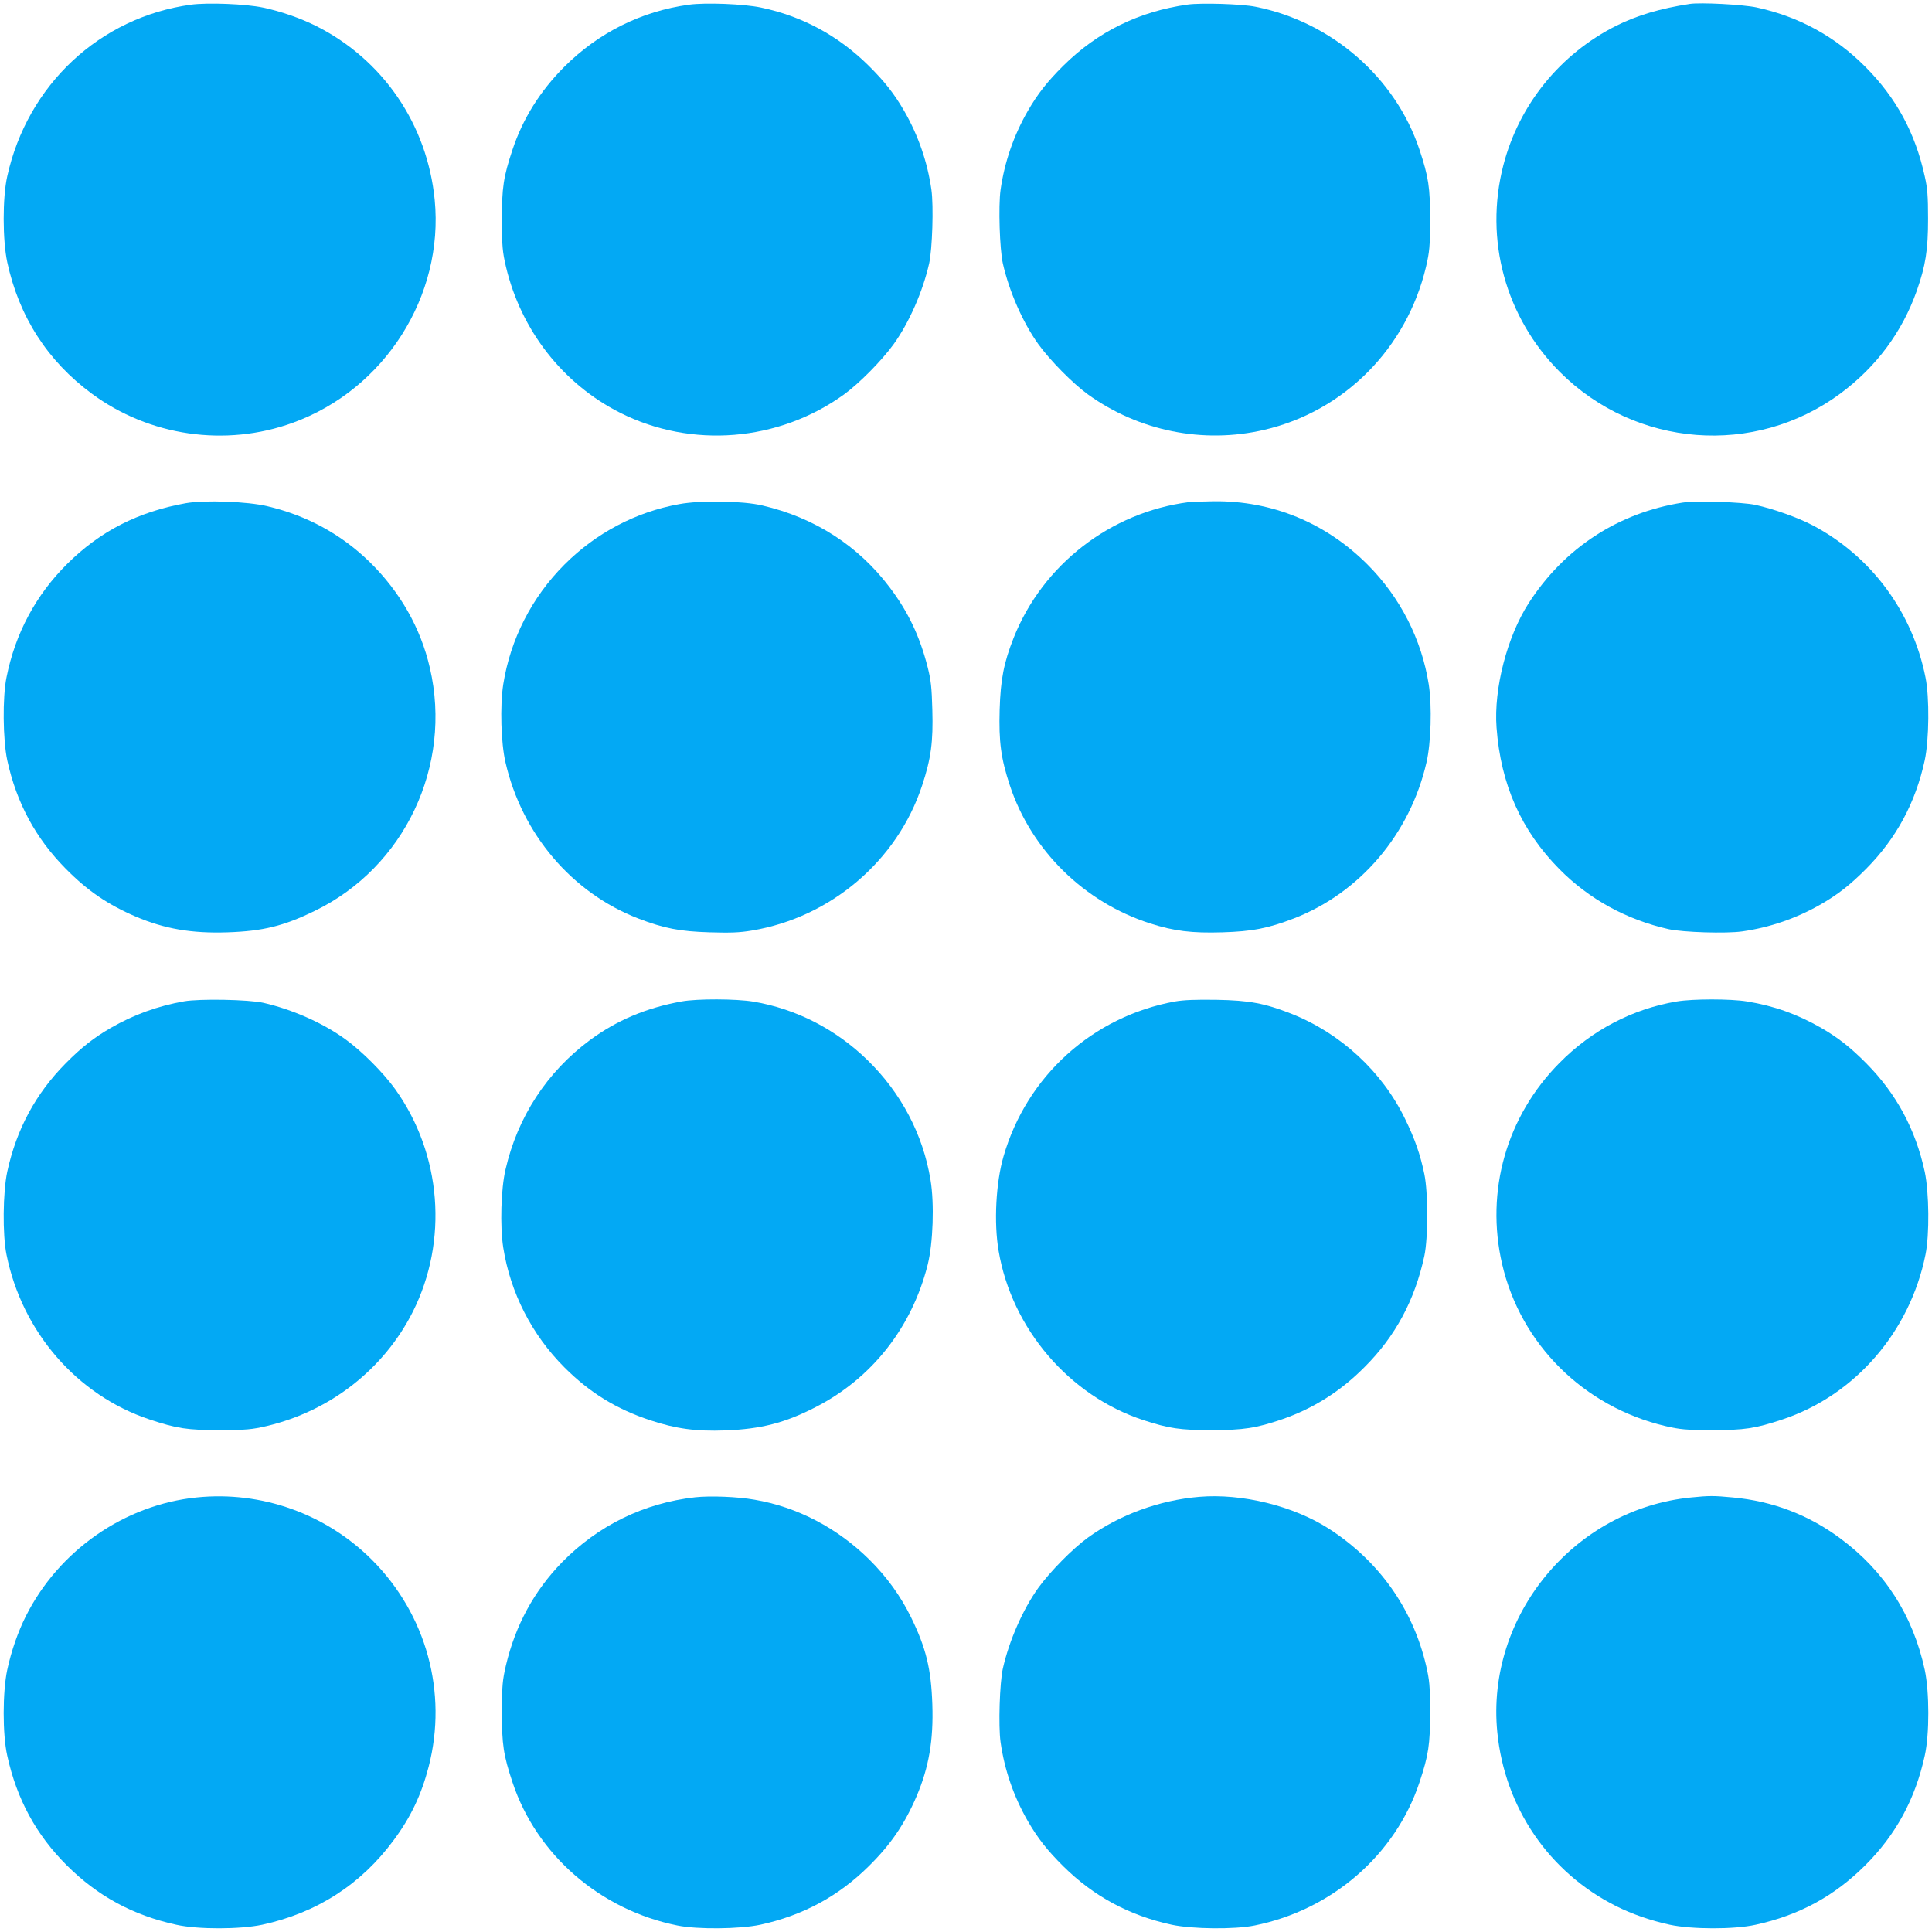
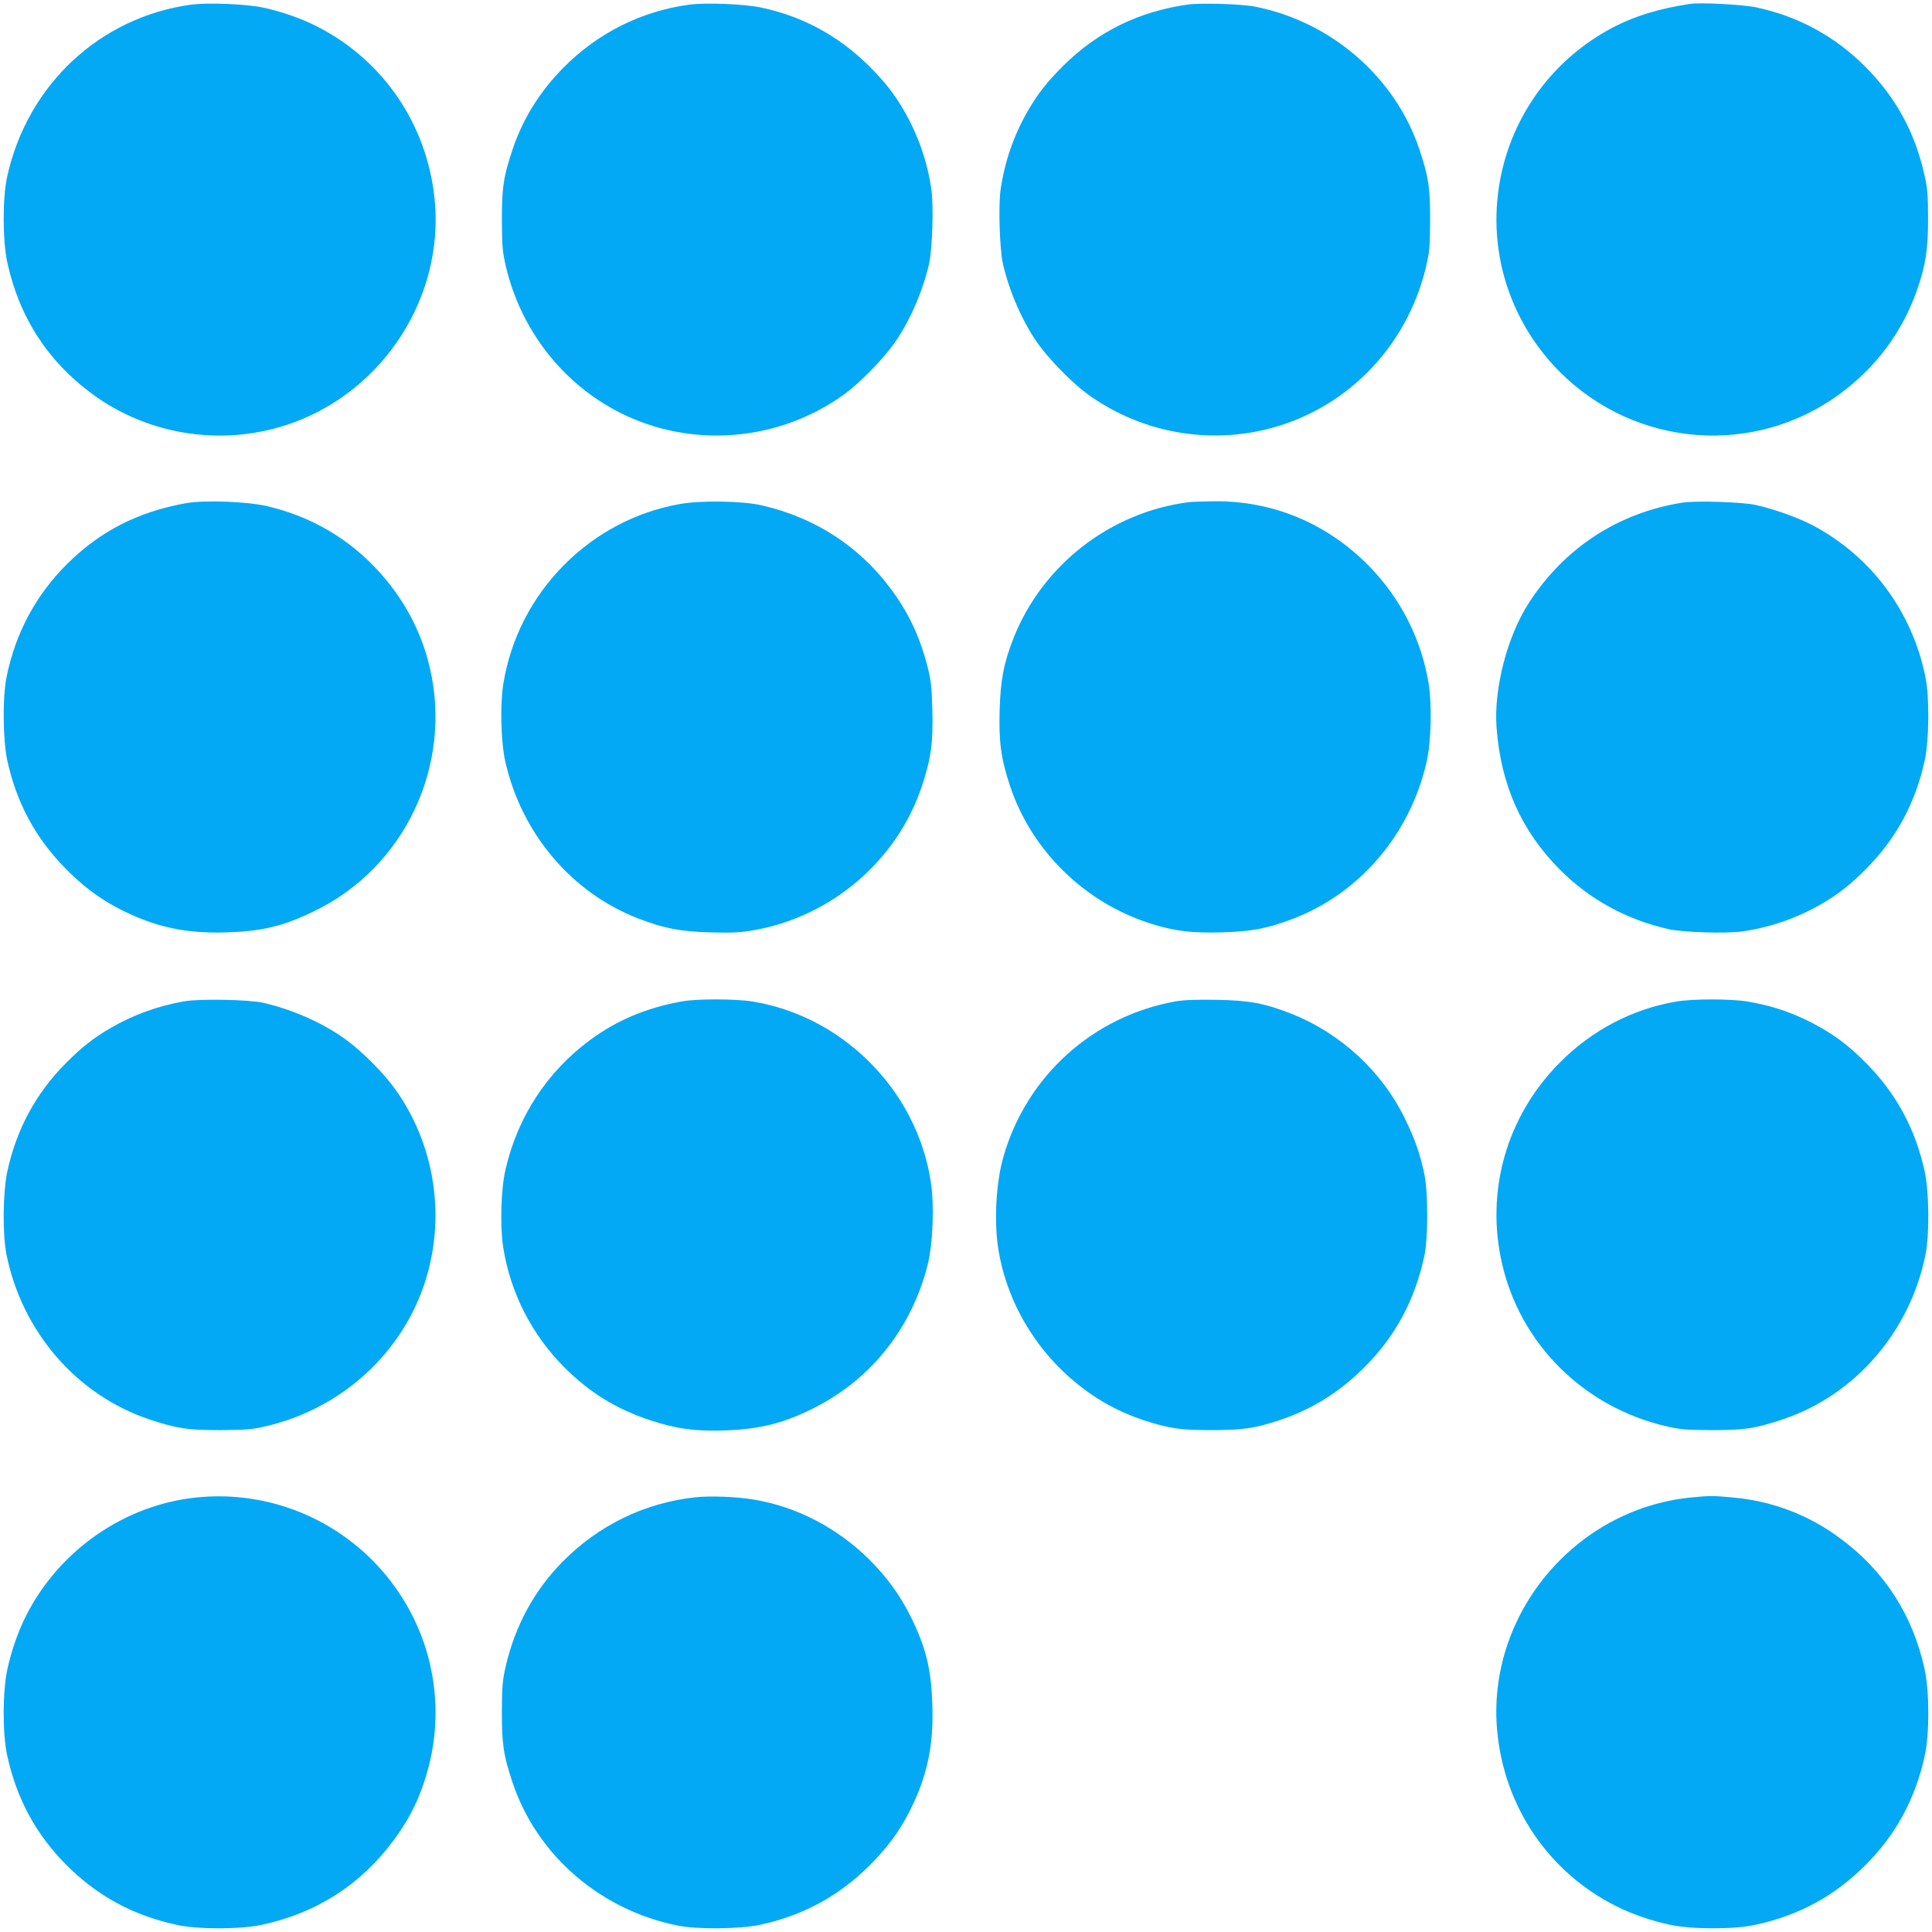
<svg xmlns="http://www.w3.org/2000/svg" version="1.0" width="1280pt" height="1280pt" viewBox="0 0 1280 1280" preserveAspectRatio="xMidYMid meet">
  <g transform="translate(0,1280) scale(0.1,-0.1)" fill="#03a9f4" stroke="none">
    <path d="M1265 12769 c-604 -83 -1083 -531 -1217 -1137 -32 -142 -31 -424 0 -569 78 -361 267 -655 560 -871 381 -282 886 -355 1332 -193 609 221 1002 840 940 1477 -49 499 -342 929 -786 1152 -104 52 -233 97 -352 122 -113 24 -366 34 -477 19z" />
    <path d="M4565 12769 c-315 -43 -600 -185 -828 -413 -159 -160 -273 -342 -341 -546 -61 -183 -71 -252 -71 -470 1 -175 4 -207 27 -307 100 -422 377 -776 757 -968 473 -238 1049 -191 1482 121 102 74 251 225 330 334 103 144 193 349 235 535 21 95 30 380 15 487 -26 184 -87 361 -181 524 -65 112 -128 193 -235 299 -200 198 -440 328 -713 385 -113 24 -367 34 -477 19z" />
    <path d="M7870 12770 c-323 -45 -598 -180 -825 -405 -107 -106 -170 -187 -235 -299 -94 -163 -155 -340 -181 -524 -15 -107 -6 -392 15 -487 42 -186 132 -391 235 -535 79 -109 228 -260 330 -334 337 -242 762 -328 1166 -234 531 123 945 540 1073 1081 23 100 26 132 27 307 0 218 -10 287 -71 470 -159 476 -580 844 -1084 945 -91 19 -361 27 -450 15z" />
    <path d="M11195 12774 c-196 -30 -349 -76 -486 -144 -374 -188 -645 -524 -749 -925 -127 -493 14 -1008 375 -1370 502 -501 1290 -562 1857 -143 238 176 410 407 507 681 59 168 75 271 75 477 0 152 -4 203 -22 282 -63 288 -189 520 -393 725 -201 202 -441 333 -722 394 -90 19 -370 34 -442 23z" />
    <path d="M1230 9466 c-316 -57 -566 -185 -784 -401 -208 -206 -345 -461 -403 -753 -27 -132 -24 -413 5 -549 61 -281 188 -517 387 -718 145 -147 279 -238 465 -318 191 -81 369 -112 608 -104 233 8 370 41 577 142 595 288 914 961 763 1610 -61 265 -198 505 -399 702 -189 184 -417 308 -677 369 -133 32 -418 42 -542 20z" />
-     <path d="M4500 9460 c-288 -52 -551 -191 -760 -400 -217 -217 -359 -496 -406 -795 -22 -142 -15 -388 15 -516 109 -475 440 -864 879 -1034 172 -66 276 -86 474 -92 139 -4 198 -2 280 12 522 87 963 462 1127 960 60 181 74 291 68 503 -4 147 -9 195 -31 282 -52 204 -129 367 -252 529 -208 276 -498 462 -843 542 -130 31 -411 35 -551 9z" />
+     <path d="M4500 9460 c-288 -52 -551 -191 -760 -400 -217 -217 -359 -496 -406 -795 -22 -142 -15 -388 15 -516 109 -475 440 -864 879 -1034 172 -66 276 -86 474 -92 139 -4 198 -2 280 12 522 87 963 462 1127 960 60 181 74 291 68 503 -4 147 -9 195 -31 282 -52 204 -129 367 -252 529 -208 276 -498 462 -843 542 -130 31 -411 35 -551 9" />
    <path d="M7875 9473 c-519 -67 -967 -415 -1159 -898 -66 -167 -87 -278 -93 -477 -6 -212 8 -322 68 -503 142 -429 492 -773 929 -913 160 -51 276 -65 478 -59 198 6 302 26 474 92 439 170 770 559 879 1034 30 128 37 374 15 516 -47 299 -189 578 -406 795 -277 277 -632 423 -1018 419 -76 -1 -150 -4 -167 -6z" />
    <path d="M11147 9470 c-426 -67 -784 -301 -1019 -666 -143 -222 -232 -567 -213 -824 28 -378 163 -682 417 -939 197 -199 444 -334 723 -397 95 -21 380 -30 487 -15 184 26 361 87 524 181 112 65 193 128 299 235 199 201 326 437 387 718 29 136 32 417 5 549 -87 436 -361 804 -748 1008 -100 52 -257 108 -379 135 -88 19 -393 29 -483 15z" />
    <path d="M1220 6166 c-175 -31 -333 -88 -486 -176 -112 -65 -193 -128 -299 -235 -199 -201 -326 -437 -387 -718 -29 -136 -32 -417 -5 -549 103 -512 467 -932 947 -1092 183 -61 252 -71 470 -71 175 1 207 4 307 27 422 100 776 377 968 757 236 470 191 1044 -116 1474 -78 109 -223 255 -334 334 -148 107 -351 196 -540 239 -96 22 -423 28 -525 10z" />
    <path d="M4515 6165 c-236 -43 -429 -125 -608 -257 -284 -211 -478 -508 -558 -857 -30 -128 -37 -374 -15 -516 47 -299 189 -578 406 -795 166 -166 344 -276 569 -350 170 -56 300 -74 496 -67 235 9 394 49 598 154 373 191 638 527 743 943 36 143 45 407 19 562 -49 301 -195 578 -418 795 -211 205 -472 339 -756 387 -114 19 -374 20 -476 1z" />
    <path d="M7785 6165 c-545 -99 -982 -493 -1136 -1025 -51 -174 -65 -440 -33 -627 87 -516 468 -961 960 -1122 169 -55 242 -66 449 -66 214 0 297 13 470 72 205 71 385 184 544 344 206 205 335 446 398 739 25 119 25 419 0 540 -27 131 -63 234 -127 365 -152 315 -427 569 -755 699 -177 69 -276 88 -495 92 -141 2 -217 -1 -275 -11z" />
    <path d="M11109 6165 c-293 -49 -563 -190 -777 -407 -351 -354 -492 -849 -380 -1333 123 -531 540 -945 1081 -1073 100 -23 132 -26 307 -27 218 0 287 10 470 71 480 160 844 580 947 1092 27 132 24 413 -5 549 -61 281 -188 517 -387 718 -106 107 -187 170 -299 235 -159 91 -313 146 -491 175 -109 18 -359 18 -466 0z" />
    <path d="M1303 2879 c-477 -48 -913 -351 -1131 -785 -53 -105 -97 -232 -124 -357 -31 -145 -32 -427 0 -569 63 -288 192 -525 395 -727 205 -204 437 -330 725 -393 142 -32 424 -31 569 0 361 78 655 267 871 560 114 153 184 302 232 487 127 492 -15 1009 -375 1370 -306 306 -733 458 -1162 414z" />
    <path d="M4605 2880 c-339 -38 -643 -187 -882 -431 -185 -190 -308 -417 -371 -682 -23 -100 -26 -132 -27 -307 0 -218 10 -287 71 -470 160 -480 580 -844 1092 -947 132 -27 413 -24 549 5 281 61 517 188 718 387 147 145 238 279 318 465 81 191 112 369 104 608 -8 235 -41 372 -141 577 -70 142 -160 267 -277 383 -212 209 -477 348 -760 396 -113 20 -294 27 -394 16z" />
-     <path d="M7945 2883 c-263 -22 -526 -118 -736 -269 -102 -74 -251 -225 -330 -334 -103 -144 -193 -349 -235 -535 -21 -95 -30 -380 -15 -487 26 -184 87 -361 181 -524 65 -112 128 -193 235 -299 201 -199 437 -326 718 -387 136 -29 417 -32 549 -5 512 103 932 467 1092 947 61 183 71 252 71 470 -1 175 -4 207 -27 307 -89 377 -313 692 -644 905 -235 151 -576 235 -859 211z" />
    <path d="M11205 2879 c-776 -76 -1361 -784 -1285 -1555 49 -499 342 -929 786 -1152 105 -53 232 -97 357 -124 145 -31 427 -32 569 0 288 63 520 189 725 393 203 202 332 439 395 727 32 142 31 424 0 569 -78 361 -267 655 -560 871 -210 156 -449 247 -712 271 -126 12 -157 12 -275 0z" />
  </g>
</svg>